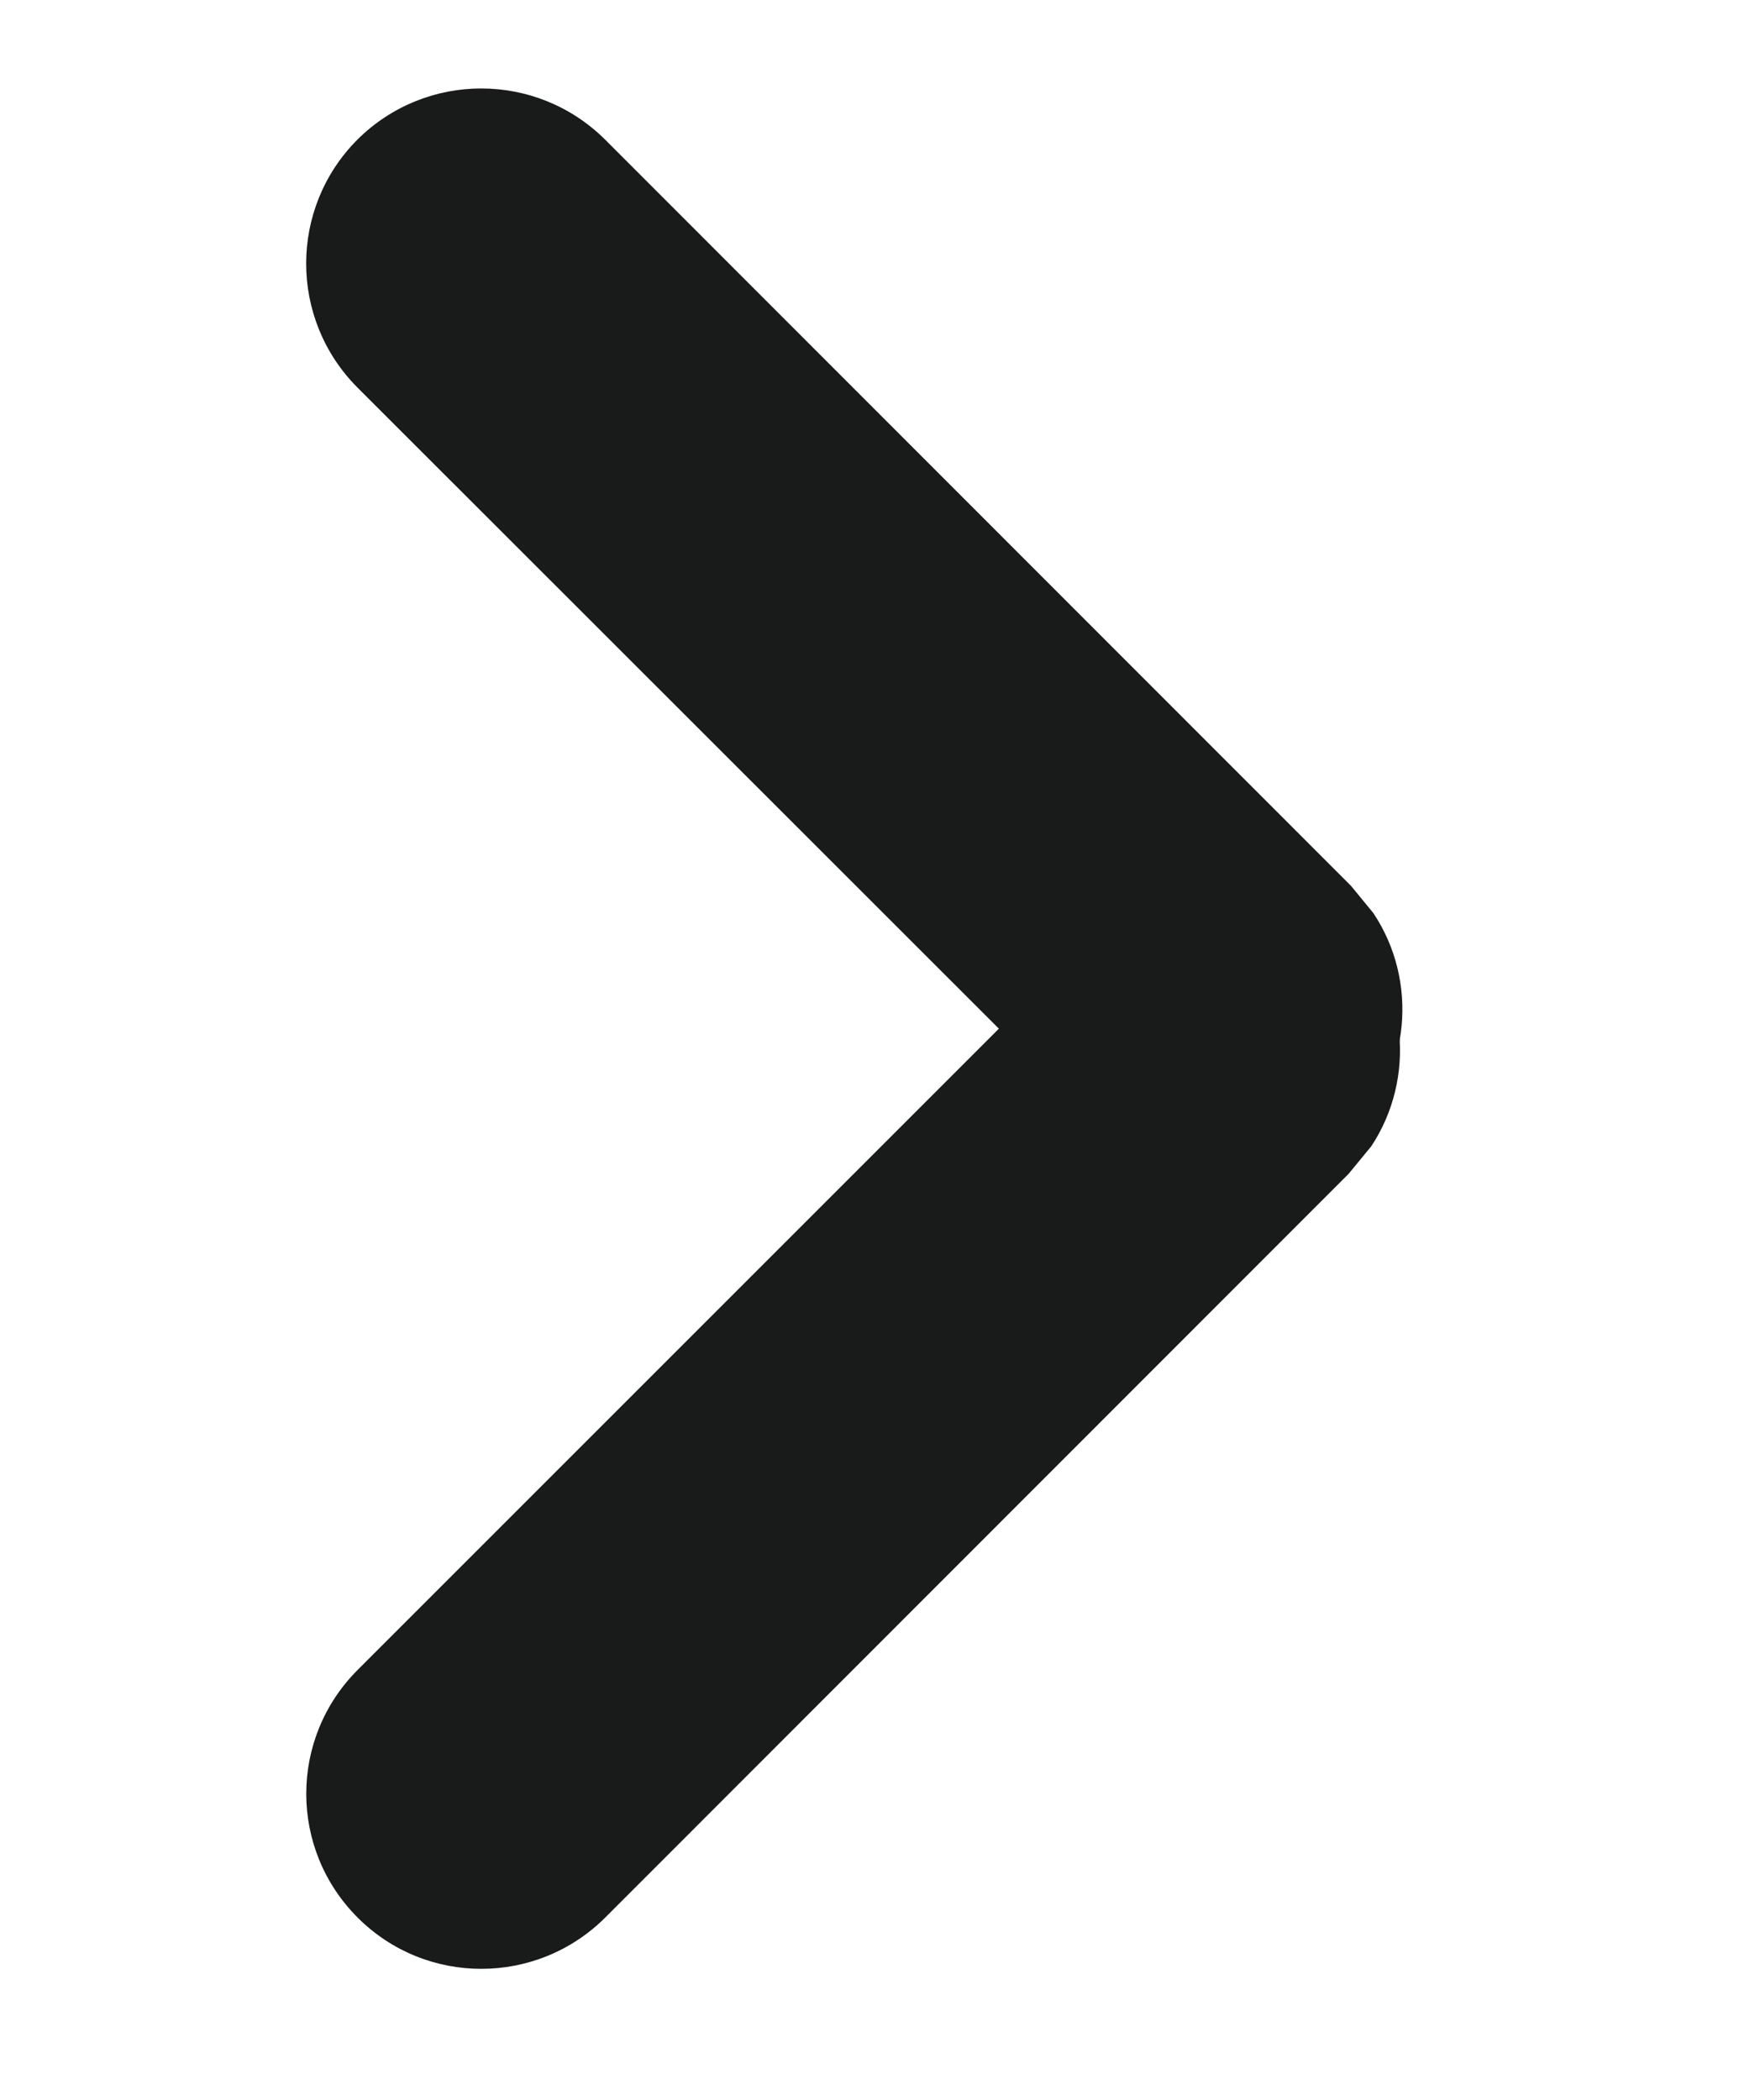
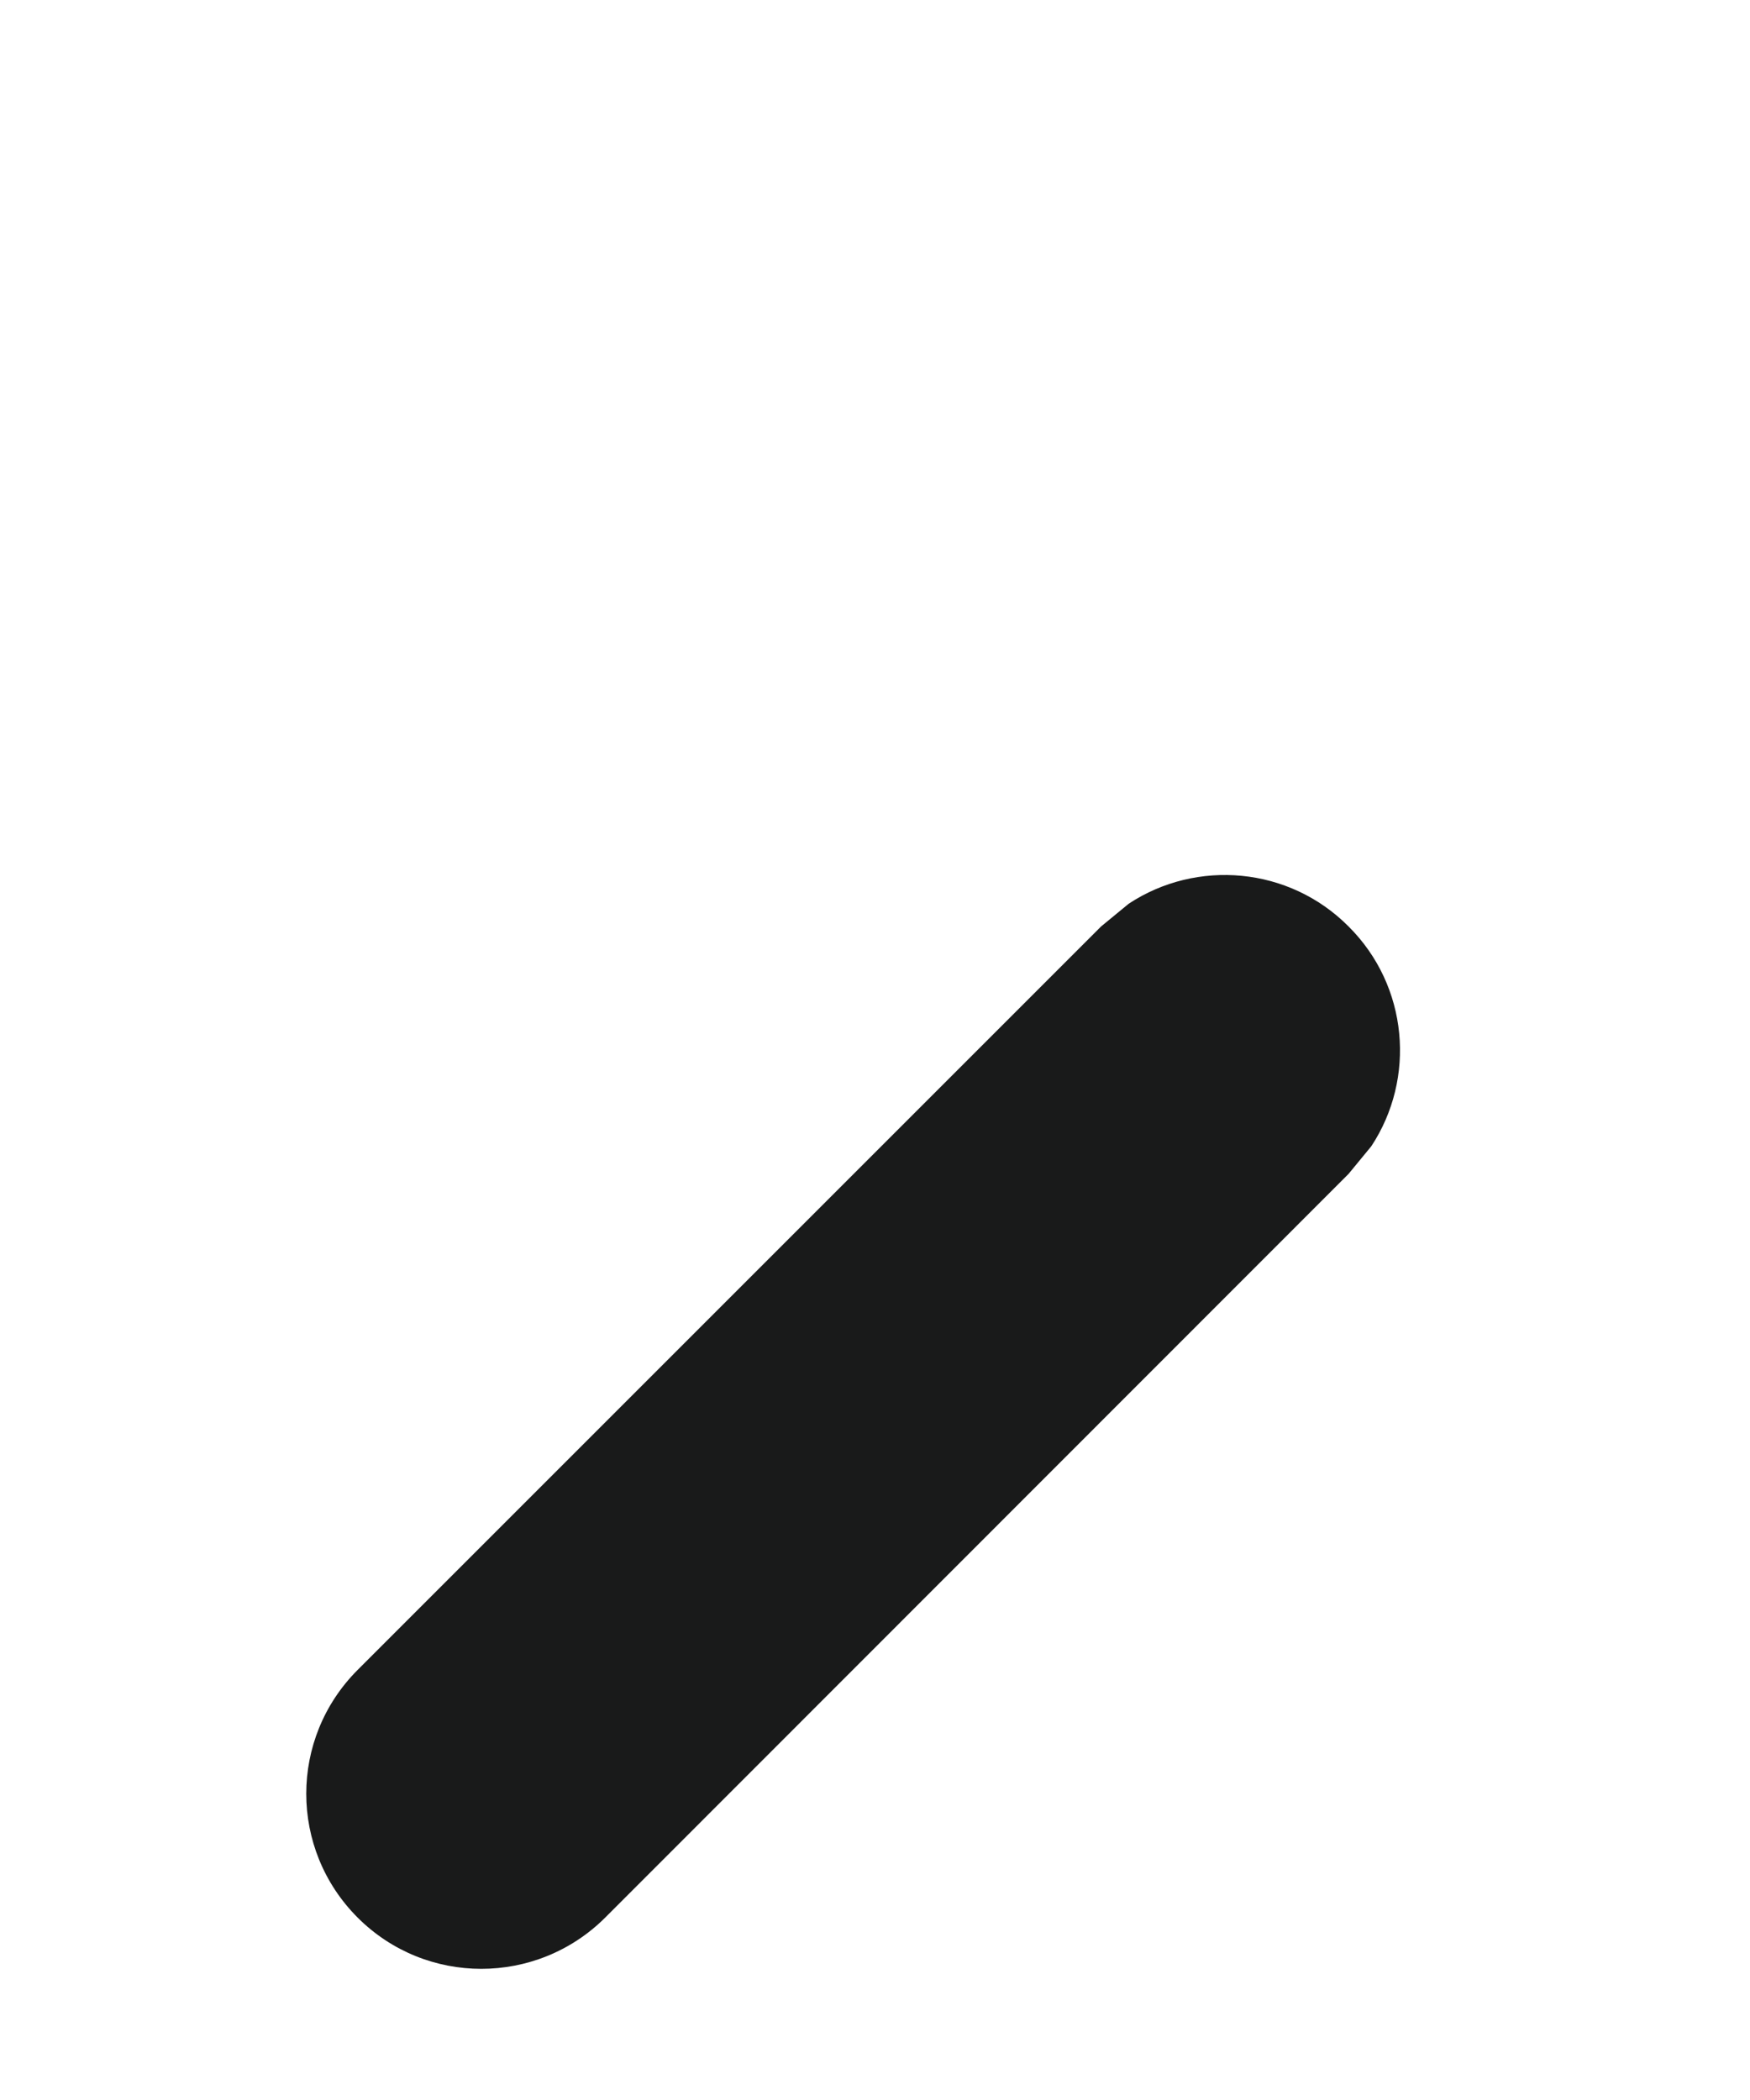
<svg xmlns="http://www.w3.org/2000/svg" width="5" height="6" viewBox="0 0 5 6" fill="none">
-   <path d="M3.86 2.531L3.924 2.609C4.053 2.803 4.031 3.067 3.86 3.238C3.689 3.409 3.425 3.431 3.231 3.302L3.153 3.238L1.021 1.107C0.826 0.911 0.826 0.595 1.021 0.399C1.217 0.204 1.533 0.204 1.729 0.399L3.86 2.531Z" fill="#191A1A" />
  <path d="M3.146 2.647L3.225 2.582C3.419 2.454 3.683 2.476 3.853 2.647C4.024 2.817 4.046 3.081 3.918 3.275L3.853 3.354L1.729 5.479C1.533 5.674 1.217 5.674 1.022 5.479C0.826 5.283 0.826 4.967 1.022 4.771L3.146 2.647Z" fill="#191A1A" />
</svg>